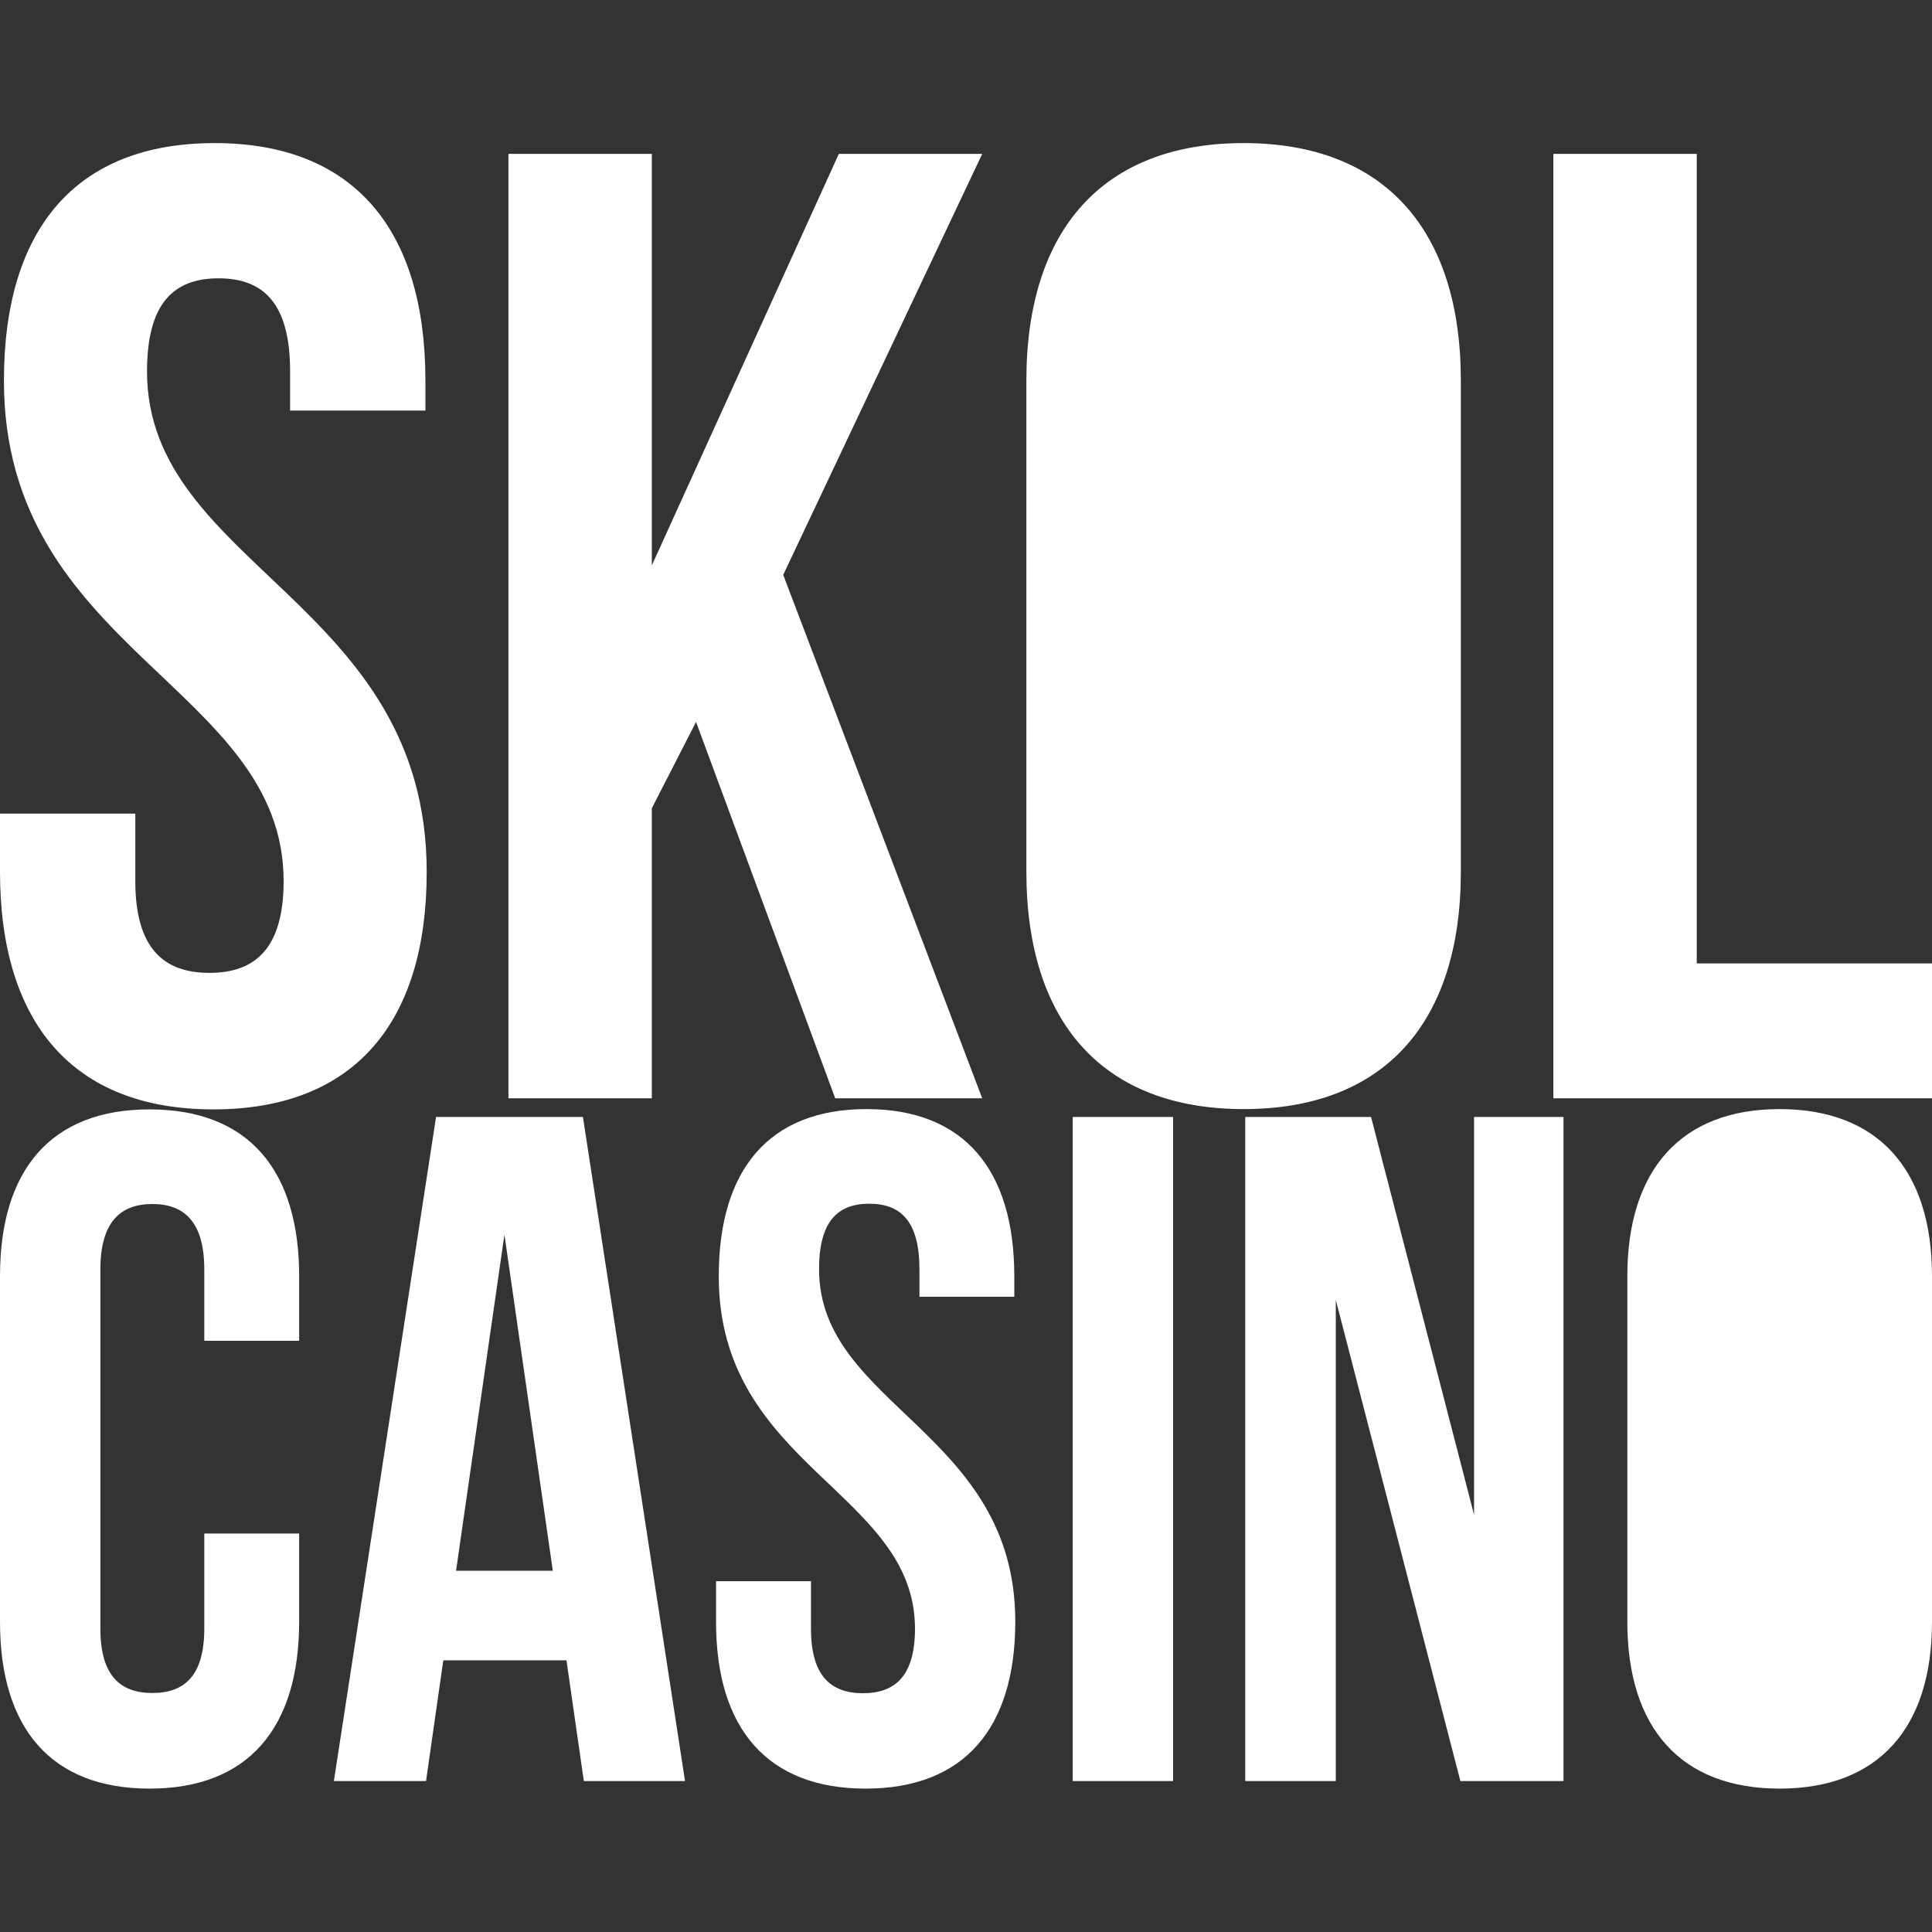
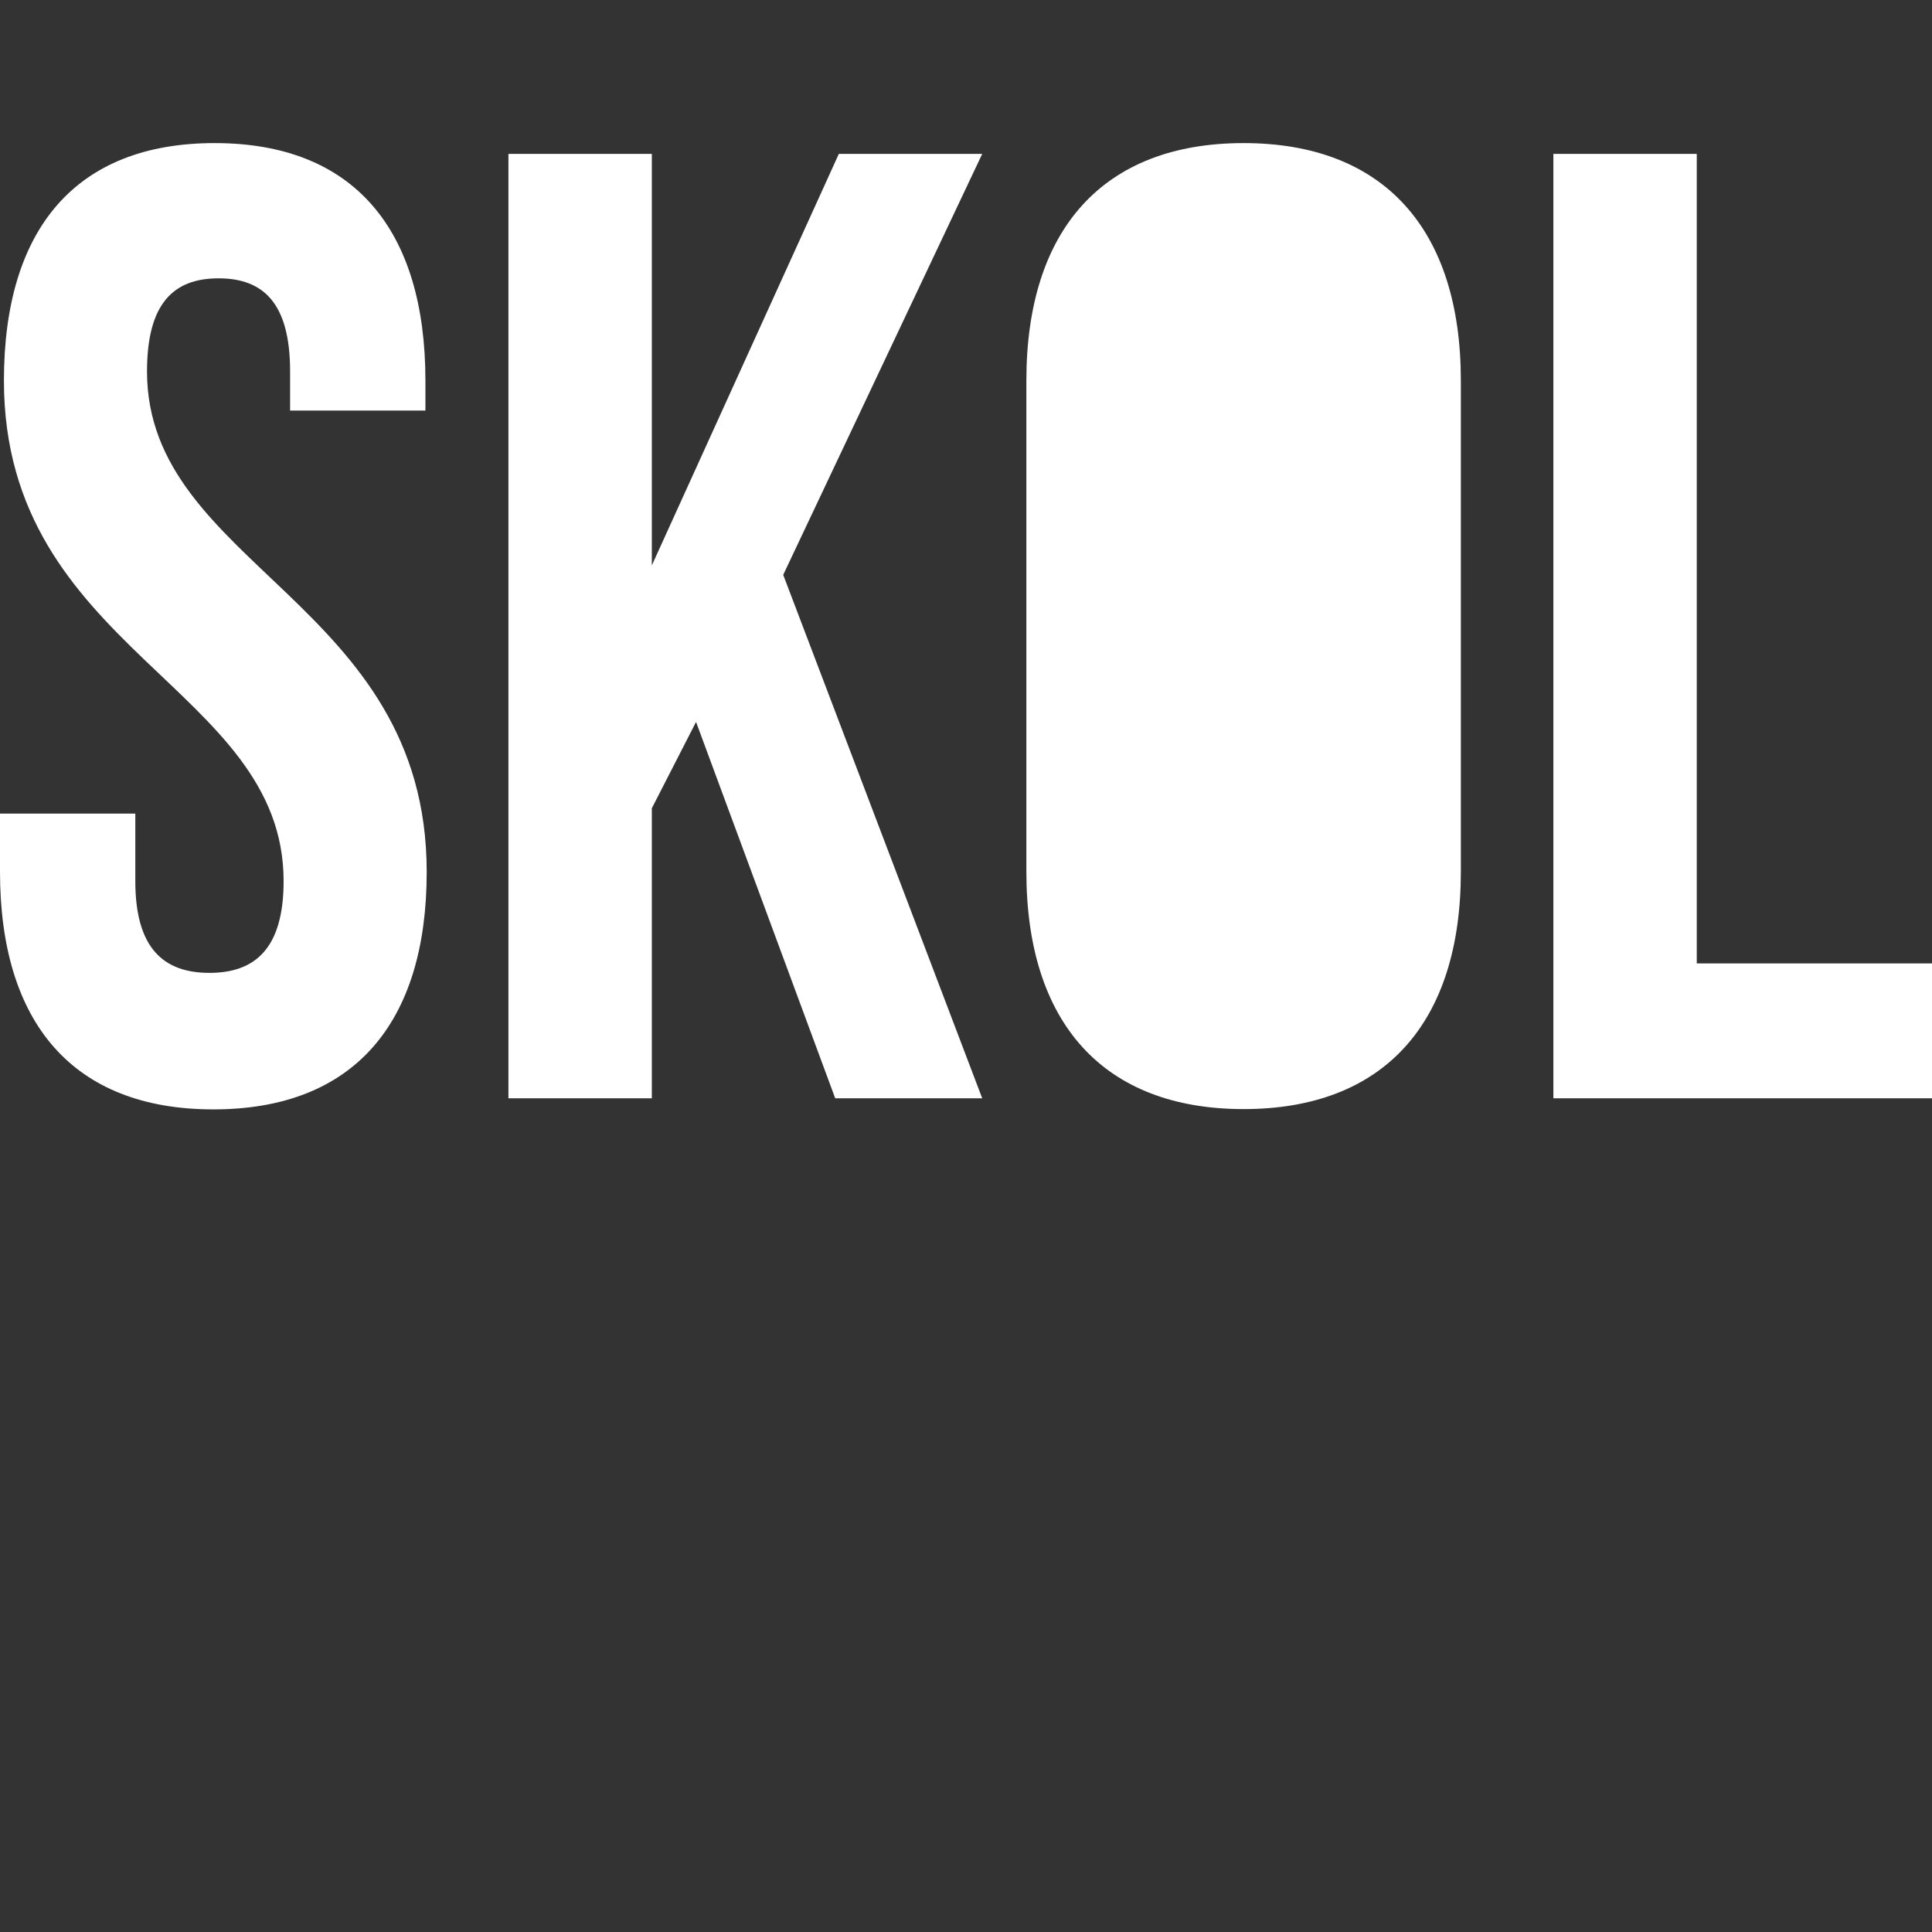
<svg xmlns="http://www.w3.org/2000/svg" id="Layer_1" data-name="Layer 1" viewBox="0 0 256 256">
  <rect x="0" y="0" width="256" height="256" fill="#333333" stroke="none" />
  <defs>
    <style>.cls-1{fill:#fff;}</style>
  </defs>
  <g id="Symbols">
    <g id="Header---Join-_-LogIn-CTAs" data-name="Header---Join-/-LogIn-CTAs">
      <g id="Header---loggedout">
        <g id="Group-6">
          <g id="Group-Copy-2">
            <path id="Skol" class="cls-1" d="M.52,50.43C.52,86.18,37.58,91,37.58,116.75c0,8.94-3.79,12.16-9.83,12.16s-9.82-3.22-9.82-12.16v-8.94H0v7.69C0,135.52,9.65,147,28.27,147s28.27-11.44,28.27-31.46c0-35.75-37.06-40.58-37.06-66.32,0-8.94,3.45-12.34,9.48-12.34s9.48,3.4,9.48,12.34v5.18H56.37V50.43c0-20-9.48-31.47-27.93-31.47S.52,30.4.52,50.43Zm110.15,95.1h19.48L103.78,76.17l26.37-55.78h-19L86.37,74.92V20.39h-19V145.53h19V107.1l5.86-11.44Zm95.16,0V20.39h19V127.66H256v17.87ZM136,115.5c0,20,10.17,31.46,28.79,31.46s28.78-11.44,28.78-31.46V50.43c0-20-10.17-31.47-28.78-31.47S136,30.4,136,50.43Z" />
-             <path id="Casino" class="cls-1" d="M27.07,203.2v12.58c0,6.29-2.65,8.55-6.88,8.55s-6.89-2.26-6.89-8.55V168.22c0-6.29,2.65-8.68,6.89-8.68s6.88,2.39,6.88,8.68v9.44H39.64V169.1C39.64,155,32.88,147,19.82,147S0,155,0,169.1v45.8C0,229,6.77,237,19.82,237s19.82-8,19.82-22.14V203.2ZM77.24,148H57.78L44.24,236H56.45l2.29-16H75.06l2.3,16H90.77Zm-10.4,15.6,6.41,44.53H60.43Zm28.4,5.53c0,25.16,26,28.56,26,46.68,0,6.29-2.66,8.55-6.89,8.55s-6.89-2.26-6.89-8.55v-6.29H94.88v5.41C94.88,229,101.65,237,114.7,237s19.83-8,19.83-22.14c0-25.16-26-28.56-26-46.68,0-6.29,2.42-8.68,6.65-8.68s6.65,2.39,6.65,8.68v3.65h12.57V169.1c0-14.09-6.65-22.14-19.58-22.14S95.24,155,95.24,169.1ZM142.14,236h13.3V148h-13.3Zm51.37,0h13.66V148H195.32v52.71L181.67,148H165V236h12V172.25Zm22.12-21.13V169.1c0-14.09,7.13-22.14,20.18-22.14S256,155,256,169.1v45.8C256,229,248.87,237,235.81,237S215.63,229,215.63,214.9Z" />
          </g>
        </g>
      </g>
    </g>
  </g>
</svg>